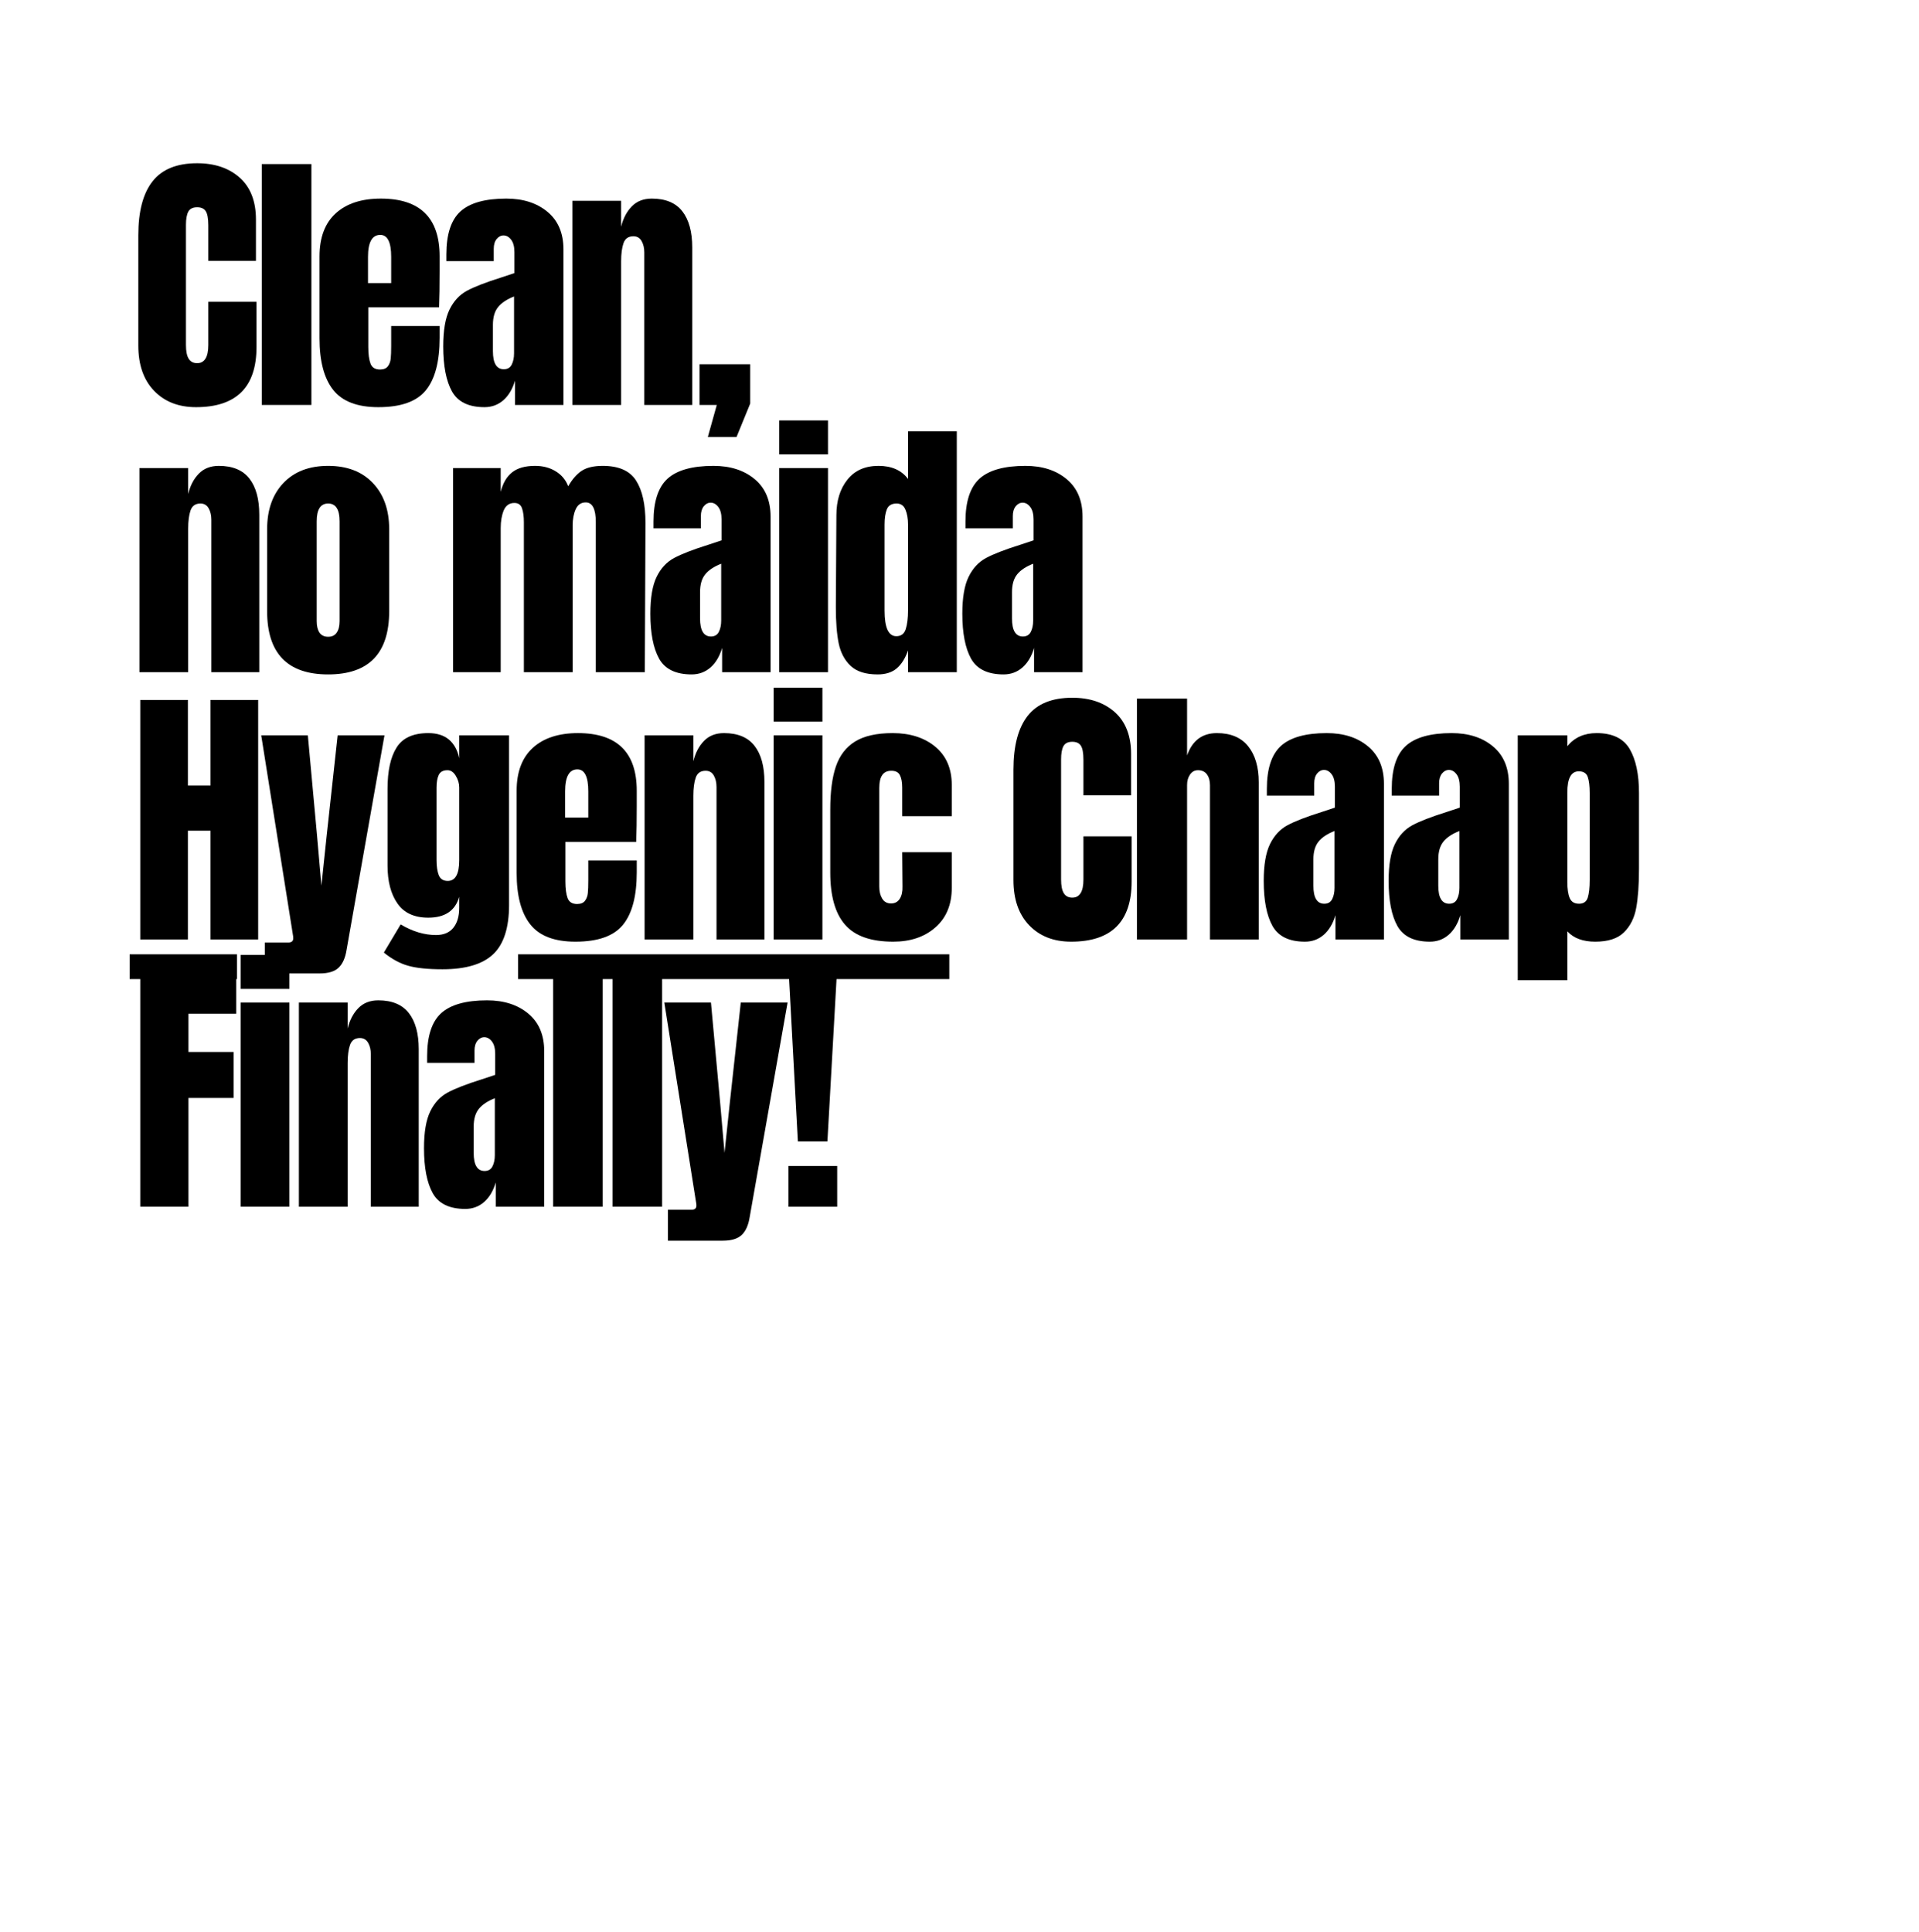
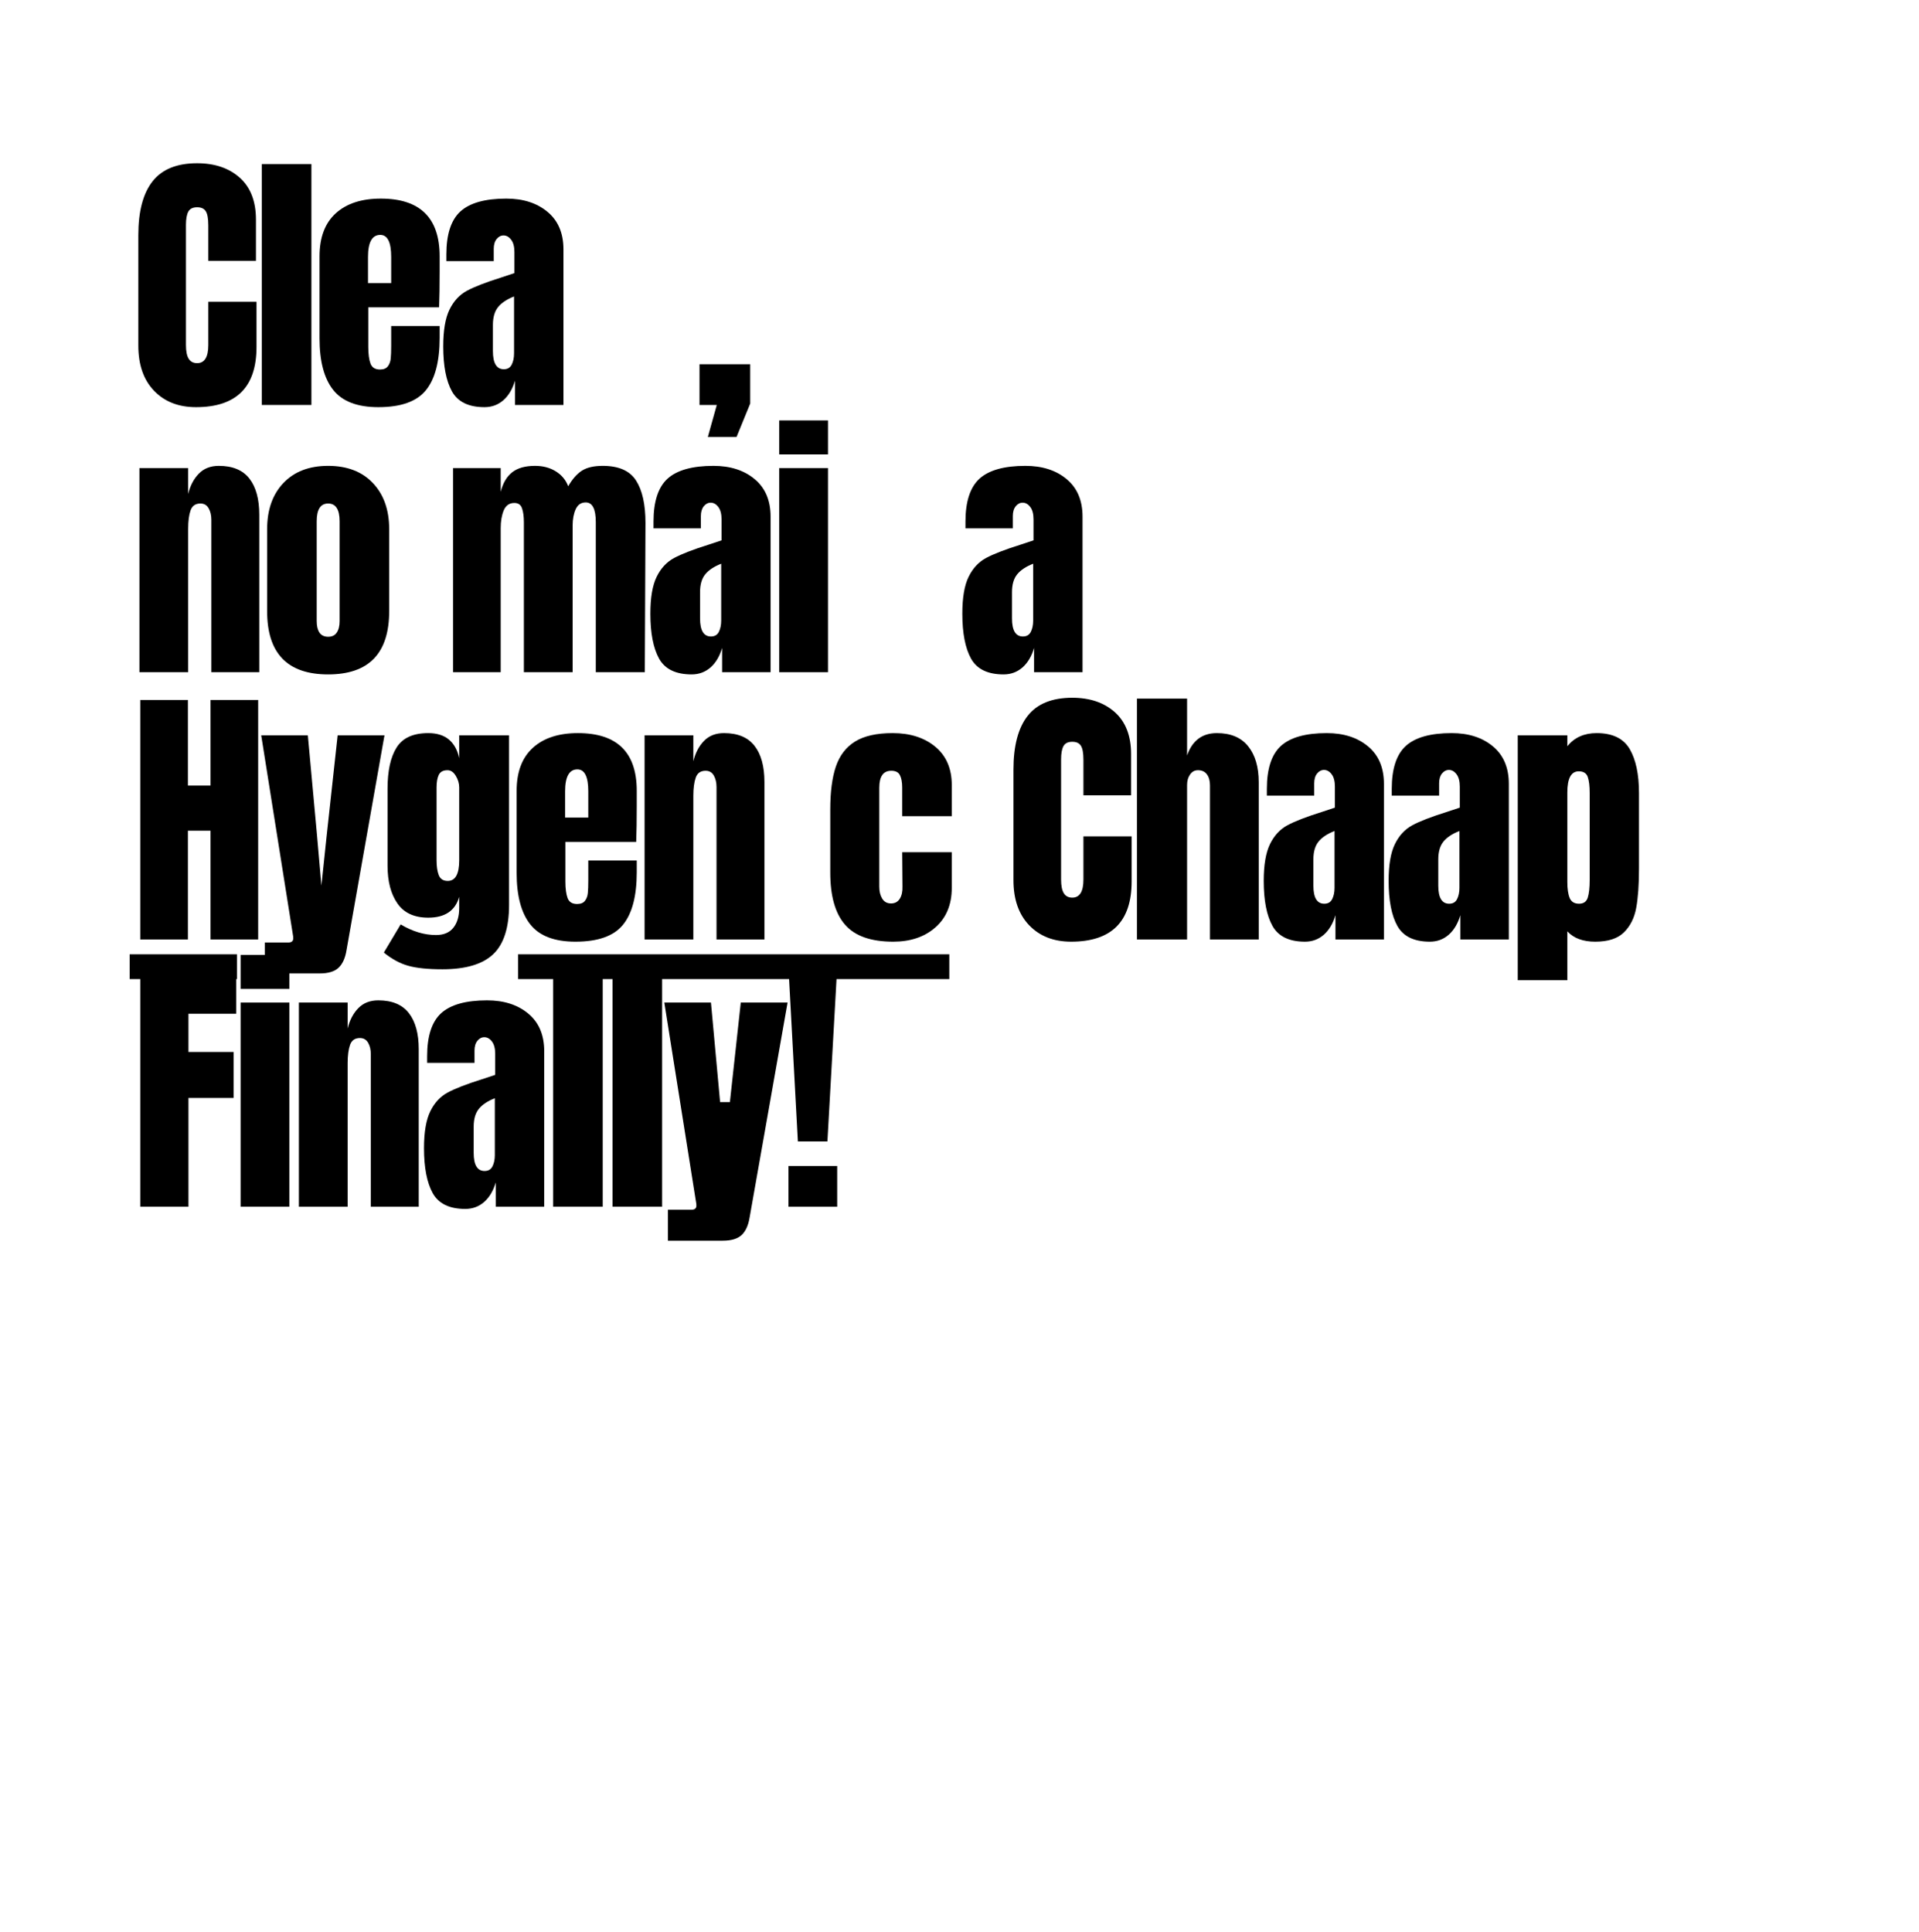
<svg xmlns="http://www.w3.org/2000/svg" version="1.0" preserveAspectRatio="xMidYMid meet" height="436" viewBox="0 0 324.75 327" zoomAndPan="magnify" width="433">
  <defs>
    <g />
    <clipPath id="e7eebeeeaf">
      <path clip-rule="nonzero" d="M 0.824 147 L 140 147 L 140 147.082 L 0.824 147.082 Z M 66.668 147.082 L 140 147.082 L 140 152 L 66.668 152 Z M 0.824 147.082 L 19.102 147.082 L 19.102 152 L 0.824 152 Z M 0.824 147.082" />
    </clipPath>
    <clipPath id="39596aea86">
-       <path clip-rule="nonzero" d="M 0.824 280 L 1 280 L 1 281 L 0.824 281 Z M 0.824 280" />
-     </clipPath>
+       </clipPath>
    <clipPath id="55389c0c05">
      <rect height="297" y="0" width="266" x="0" />
    </clipPath>
  </defs>
  <g transform="matrix(1, 0, 0, 1, 21, 14)">
    <g clip-path="url(#55389c0c05)">
      <g fill-opacity="1" fill="#000000">
        <g transform="translate(0.939, 54.532)">
          <g>
            <path d="M 11.234 0.375 C 8.273 0.375 5.906 -0.551 4.125 -2.406 C 2.352 -4.258 1.469 -6.805 1.469 -10.047 L 1.469 -28.734 C 1.469 -32.766 2.27 -35.801 3.875 -37.844 C 5.477 -39.883 7.992 -40.906 11.422 -40.906 C 14.41 -40.906 16.816 -40.086 18.641 -38.453 C 20.461 -36.816 21.375 -34.457 21.375 -31.375 L 21.375 -24.391 L 13.312 -24.391 L 13.312 -30.391 C 13.312 -31.555 13.164 -32.359 12.875 -32.797 C 12.594 -33.234 12.109 -33.453 11.422 -33.453 C 10.691 -33.453 10.191 -33.203 9.922 -32.703 C 9.66 -32.203 9.531 -31.461 9.531 -30.484 L 9.531 -10.141 C 9.531 -9.078 9.688 -8.301 10 -7.812 C 10.312 -7.32 10.785 -7.078 11.422 -7.078 C 12.68 -7.078 13.312 -8.098 13.312 -10.141 L 13.312 -17.453 L 21.469 -17.453 L 21.469 -9.812 C 21.469 -3.02 18.055 0.375 11.234 0.375 Z M 11.234 0.375" />
          </g>
        </g>
      </g>
      <g fill-opacity="1" fill="#000000">
        <g transform="translate(21.651, 54.532)">
          <g>
            <path d="M 1.656 0 L 1.656 -40.766 L 10.047 -40.766 L 10.047 0 Z M 1.656 0" />
          </g>
        </g>
      </g>
      <g fill-opacity="1" fill="#000000">
        <g transform="translate(31.699, 54.532)">
          <g>
            <path d="M 11.328 0.375 C 7.773 0.375 5.227 -0.598 3.688 -2.547 C 2.145 -4.492 1.375 -7.406 1.375 -11.281 L 1.375 -25.156 C 1.375 -28.332 2.285 -30.754 4.109 -32.422 C 5.93 -34.086 8.477 -34.922 11.75 -34.922 C 18.383 -34.922 21.703 -31.664 21.703 -25.156 L 21.703 -22.656 C 21.703 -20.133 21.672 -18.086 21.609 -16.516 L 9.625 -16.516 L 9.625 -9.812 C 9.625 -8.613 9.75 -7.676 10 -7 C 10.25 -6.332 10.785 -6 11.609 -6 C 12.234 -6 12.68 -6.188 12.953 -6.562 C 13.223 -6.938 13.379 -7.367 13.422 -7.859 C 13.473 -8.348 13.5 -9.062 13.5 -10 L 13.5 -13.359 L 21.703 -13.359 L 21.703 -11.375 C 21.703 -7.344 20.922 -4.375 19.359 -2.469 C 17.805 -0.57 15.129 0.375 11.328 0.375 Z M 13.5 -20.625 L 13.5 -25.062 C 13.5 -27.539 12.883 -28.781 11.656 -28.781 C 10.27 -28.781 9.578 -27.539 9.578 -25.062 L 9.578 -20.625 Z M 13.5 -20.625" />
          </g>
        </g>
      </g>
      <g fill-opacity="1" fill="#000000">
        <g transform="translate(53.071, 54.532)">
          <g>
            <path d="M 7.922 0.375 C 5.254 0.375 3.422 -0.508 2.422 -2.281 C 1.43 -4.062 0.938 -6.602 0.938 -9.906 C 0.938 -12.613 1.289 -14.691 2 -16.141 C 2.707 -17.586 3.691 -18.648 4.953 -19.328 C 6.211 -20.004 8.133 -20.75 10.719 -21.562 L 12.984 -22.312 L 12.984 -25.859 C 12.984 -26.773 12.801 -27.473 12.438 -27.953 C 12.07 -28.441 11.641 -28.688 11.141 -28.688 C 10.691 -28.688 10.301 -28.484 9.969 -28.078 C 9.645 -27.672 9.484 -27.117 9.484 -26.422 L 9.484 -24.344 L 1.469 -24.344 L 1.469 -25.484 C 1.469 -28.879 2.258 -31.301 3.844 -32.75 C 5.438 -34.195 8.023 -34.922 11.609 -34.922 C 14.473 -34.922 16.801 -34.172 18.594 -32.672 C 20.383 -31.18 21.281 -29.066 21.281 -26.328 L 21.281 0 L 13.078 0 L 13.078 -4.109 C 12.66 -2.691 12.004 -1.586 11.109 -0.797 C 10.211 -0.016 9.148 0.375 7.922 0.375 Z M 11.188 -6.047 C 11.812 -6.047 12.254 -6.301 12.516 -6.812 C 12.785 -7.332 12.922 -7.973 12.922 -8.734 L 12.922 -18.359 C 11.703 -17.879 10.801 -17.281 10.219 -16.562 C 9.633 -15.844 9.344 -14.836 9.344 -13.547 L 9.344 -9.109 C 9.344 -7.066 9.957 -6.047 11.188 -6.047 Z M 11.188 -6.047" />
          </g>
        </g>
      </g>
      <g fill-opacity="1" fill="#000000">
        <g transform="translate(74.207, 54.532)">
          <g>
+             </g>
+         </g>
+       </g>
+       <g fill-opacity="1" fill="#000000">
+         <g transform="translate(96.097, 54.532)">
+           <g>
+             <path d="M 2.688 5.422 L 4.203 0 L 1.281 0 L 1.281 -6.891 L 9.859 -6.891 L 9.859 -0.234 L 7.547 5.422 Z M 2.688 5.422" />
+           </g>
+         </g>
+       </g>
+       <g fill-opacity="1" fill="#000000">
+         <g transform="translate(105.582, 54.532)">
+           <g />
+         </g>
+       </g>
+       <g fill-opacity="1" fill="#000000">
+         <g transform="translate(0.939, 99.76)">
+           <g>
            <path d="M 1.656 -34.547 L 9.906 -34.547 L 9.906 -30.156 C 10.25 -31.57 10.848 -32.719 11.703 -33.594 C 12.555 -34.477 13.688 -34.922 15.094 -34.922 C 17.426 -34.922 19.148 -34.203 20.266 -32.766 C 21.379 -31.336 21.938 -29.301 21.938 -26.656 L 21.938 0 L 13.828 0 L 13.828 -25.812 C 13.828 -26.562 13.676 -27.203 13.375 -27.734 C 13.07 -28.273 12.609 -28.547 11.984 -28.547 C 11.141 -28.547 10.582 -28.16 10.312 -27.391 C 10.039 -26.617 9.906 -25.586 9.906 -24.297 L 9.906 0 L 1.656 0 Z M 1.656 -34.547" />
          </g>
        </g>
      </g>
      <g fill-opacity="1" fill="#000000">
-         <g transform="translate(96.097, 54.532)">
-           <g>
-             <path d="M 2.688 5.422 L 4.203 0 L 1.281 0 L 1.281 -6.891 L 9.859 -6.891 L 9.859 -0.234 L 7.547 5.422 Z M 2.688 5.422" />
-           </g>
-         </g>
-       </g>
-       <g fill-opacity="1" fill="#000000">
-         <g transform="translate(105.582, 54.532)">
-           <g />
-         </g>
-       </g>
-       <g fill-opacity="1" fill="#000000">
-         <g transform="translate(0.939, 99.76)">
-           <g>
-             <path d="M 1.656 -34.547 L 9.906 -34.547 L 9.906 -30.156 C 10.25 -31.57 10.848 -32.719 11.703 -33.594 C 12.555 -34.477 13.688 -34.922 15.094 -34.922 C 17.426 -34.922 19.148 -34.203 20.266 -32.766 C 21.379 -31.336 21.938 -29.301 21.938 -26.656 L 21.938 0 L 13.828 0 L 13.828 -25.812 C 13.828 -26.562 13.676 -27.203 13.375 -27.734 C 13.07 -28.273 12.609 -28.547 11.984 -28.547 C 11.141 -28.547 10.582 -28.16 10.312 -27.391 C 10.039 -26.617 9.906 -25.586 9.906 -24.297 L 9.906 0 L 1.656 0 Z M 1.656 -34.547" />
-           </g>
-         </g>
-       </g>
-       <g fill-opacity="1" fill="#000000">
        <g transform="translate(22.83, 99.76)">
          <g>
            <path d="M 11.703 0.375 C 4.816 0.375 1.375 -3.191 1.375 -10.328 L 1.375 -24.203 C 1.375 -27.473 2.289 -30.078 4.125 -32.016 C 5.969 -33.953 8.492 -34.922 11.703 -34.922 C 14.91 -34.922 17.43 -33.953 19.266 -32.016 C 21.109 -30.078 22.031 -27.473 22.031 -24.203 L 22.031 -10.328 C 22.031 -3.191 18.586 0.375 11.703 0.375 Z M 11.703 -6 C 12.359 -6 12.844 -6.234 13.156 -6.703 C 13.477 -7.172 13.641 -7.816 13.641 -8.641 L 13.641 -25.531 C 13.641 -27.539 12.992 -28.547 11.703 -28.547 C 10.41 -28.547 9.766 -27.539 9.766 -25.531 L 9.766 -8.641 C 9.766 -7.816 9.922 -7.172 10.234 -6.703 C 10.555 -6.234 11.047 -6 11.703 -6 Z M 11.703 -6" />
          </g>
        </g>
      </g>
      <g fill-opacity="1" fill="#000000">
        <g transform="translate(44.626, 99.76)">
          <g />
        </g>
      </g>
      <g fill-opacity="1" fill="#000000">
        <g transform="translate(54.014, 99.76)">
          <g>
            <path d="M 1.656 -34.547 L 9.719 -34.547 L 9.719 -30.531 C 10.094 -32.008 10.738 -33.109 11.656 -33.828 C 12.57 -34.555 13.863 -34.922 15.531 -34.922 C 16.875 -34.922 18.039 -34.613 19.031 -34 C 20.031 -33.383 20.734 -32.539 21.141 -31.469 C 21.828 -32.664 22.594 -33.539 23.438 -34.094 C 24.289 -34.645 25.473 -34.922 26.984 -34.922 C 29.691 -34.922 31.57 -34.094 32.625 -32.438 C 33.688 -30.789 34.219 -28.395 34.219 -25.25 L 34.109 0 L 25.812 0 L 25.812 -25.391 C 25.812 -27.617 25.242 -28.734 24.109 -28.734 C 23.328 -28.734 22.758 -28.348 22.406 -27.578 C 22.062 -26.805 21.891 -25.891 21.891 -24.828 L 21.891 0 L 13.641 0 L 13.641 -25.391 C 13.641 -26.359 13.535 -27.141 13.328 -27.734 C 13.129 -28.336 12.695 -28.641 12.031 -28.641 C 11.188 -28.641 10.586 -28.223 10.234 -27.391 C 9.891 -26.555 9.719 -25.555 9.719 -24.391 L 9.719 0 L 1.656 0 Z M 1.656 -34.547" />
          </g>
        </g>
      </g>
      <g fill-opacity="1" fill="#000000">
        <g transform="translate(88.124, 99.76)">
          <g>
            <path d="M 7.922 0.375 C 5.254 0.375 3.422 -0.508 2.422 -2.281 C 1.43 -4.062 0.938 -6.602 0.938 -9.906 C 0.938 -12.613 1.289 -14.691 2 -16.141 C 2.707 -17.586 3.691 -18.648 4.953 -19.328 C 6.211 -20.004 8.133 -20.75 10.719 -21.562 L 12.984 -22.312 L 12.984 -25.859 C 12.984 -26.773 12.801 -27.473 12.438 -27.953 C 12.07 -28.441 11.641 -28.688 11.141 -28.688 C 10.691 -28.688 10.301 -28.484 9.969 -28.078 C 9.645 -27.672 9.484 -27.117 9.484 -26.422 L 9.484 -24.344 L 1.469 -24.344 L 1.469 -25.484 C 1.469 -28.879 2.258 -31.301 3.844 -32.75 C 5.438 -34.195 8.023 -34.922 11.609 -34.922 C 14.473 -34.922 16.801 -34.172 18.594 -32.672 C 20.383 -31.18 21.281 -29.066 21.281 -26.328 L 21.281 0 L 13.078 0 L 13.078 -4.109 C 12.66 -2.691 12.004 -1.586 11.109 -0.797 C 10.211 -0.016 9.148 0.375 7.922 0.375 Z M 11.188 -6.047 C 11.812 -6.047 12.254 -6.301 12.516 -6.812 C 12.785 -7.332 12.922 -7.973 12.922 -8.734 L 12.922 -18.359 C 11.703 -17.879 10.801 -17.281 10.219 -16.562 C 9.633 -15.844 9.344 -14.836 9.344 -13.547 L 9.344 -9.109 C 9.344 -7.066 9.957 -6.047 11.188 -6.047 Z M 11.188 -6.047" />
          </g>
        </g>
      </g>
      <g fill-opacity="1" fill="#000000">
        <g transform="translate(109.26, 99.76)">
          <g>
            <path d="M 1.609 -36.859 L 1.609 -42.609 L 9.859 -42.609 L 9.859 -36.859 Z M 1.609 0 L 1.609 -34.547 L 9.859 -34.547 L 9.859 0 Z M 1.609 0" />
          </g>
        </g>
      </g>
      <g fill-opacity="1" fill="#000000">
        <g transform="translate(119.073, 99.76)">
          <g>
-             <path d="M 8.453 0.375 C 6.43 0.375 4.91 -0.102 3.891 -1.062 C 2.867 -2.02 2.191 -3.289 1.859 -4.875 C 1.535 -6.469 1.375 -8.508 1.375 -11 L 1.469 -26.562 C 1.469 -29.02 2.086 -31.023 3.328 -32.578 C 4.566 -34.141 6.32 -34.922 8.594 -34.922 C 10.82 -34.922 12.488 -34.18 13.594 -32.703 L 13.594 -40.766 L 21.844 -40.766 L 21.844 0 L 13.594 0 L 13.594 -3.688 C 13.113 -2.332 12.473 -1.316 11.672 -0.641 C 10.867 0.035 9.797 0.375 8.453 0.375 Z M 11.609 -6.094 C 12.422 -6.094 12.953 -6.492 13.203 -7.297 C 13.461 -8.098 13.594 -9.172 13.594 -10.516 L 13.594 -24.969 C 13.594 -25.969 13.445 -26.812 13.156 -27.5 C 12.875 -28.195 12.375 -28.547 11.656 -28.547 C 10.832 -28.547 10.285 -28.223 10.016 -27.578 C 9.754 -26.93 9.625 -26.062 9.625 -24.969 L 9.625 -10.422 C 9.625 -7.535 10.285 -6.094 11.609 -6.094 Z M 11.609 -6.094" />
-           </g>
+             </g>
        </g>
      </g>
      <g fill-opacity="1" fill="#000000">
        <g transform="translate(140.916, 99.76)">
          <g>
            <path d="M 7.922 0.375 C 5.254 0.375 3.422 -0.508 2.422 -2.281 C 1.43 -4.062 0.938 -6.602 0.938 -9.906 C 0.938 -12.613 1.289 -14.691 2 -16.141 C 2.707 -17.586 3.691 -18.648 4.953 -19.328 C 6.211 -20.004 8.133 -20.75 10.719 -21.562 L 12.984 -22.312 L 12.984 -25.859 C 12.984 -26.773 12.801 -27.473 12.438 -27.953 C 12.07 -28.441 11.641 -28.688 11.141 -28.688 C 10.691 -28.688 10.301 -28.484 9.969 -28.078 C 9.645 -27.672 9.484 -27.117 9.484 -26.422 L 9.484 -24.344 L 1.469 -24.344 L 1.469 -25.484 C 1.469 -28.879 2.258 -31.301 3.844 -32.75 C 5.438 -34.195 8.023 -34.922 11.609 -34.922 C 14.473 -34.922 16.801 -34.172 18.594 -32.672 C 20.383 -31.18 21.281 -29.066 21.281 -26.328 L 21.281 0 L 13.078 0 L 13.078 -4.109 C 12.66 -2.691 12.004 -1.586 11.109 -0.797 C 10.211 -0.016 9.148 0.375 7.922 0.375 Z M 11.188 -6.047 C 11.812 -6.047 12.254 -6.301 12.516 -6.812 C 12.785 -7.332 12.922 -7.973 12.922 -8.734 L 12.922 -18.359 C 11.703 -17.879 10.801 -17.281 10.219 -16.562 C 9.633 -15.844 9.344 -14.836 9.344 -13.547 L 9.344 -9.109 C 9.344 -7.066 9.957 -6.047 11.188 -6.047 Z M 11.188 -6.047" />
          </g>
        </g>
      </g>
      <g clip-path="url(#e7eebeeeaf)">
        <path fill-rule="nonzero" fill-opacity="1" d="M 0.941 147.5 L 139.648 147.5 L 139.648 151.688 L 0.941 151.688 Z M 0.941 147.5" fill="#000000" />
      </g>
      <g fill-opacity="1" fill="#000000">
        <g transform="translate(0.939, 144.988)">
          <g>
            <path d="M 1.797 0 L 1.797 -40.531 L 9.859 -40.531 L 9.859 -26.047 L 13.688 -26.047 L 13.688 -40.531 L 21.75 -40.531 L 21.75 0 L 13.688 0 L 13.688 -18.406 L 9.859 -18.406 L 9.859 0 Z M 1.797 0" />
          </g>
        </g>
      </g>
      <g fill-opacity="1" fill="#000000">
        <g transform="translate(22.83, 144.988)">
          <g>
            <path d="M 0.984 0.516 L 4.953 0.516 C 5.516 0.516 5.797 0.281 5.797 -0.188 C 5.797 -0.406 5.781 -0.578 5.75 -0.703 L 0.375 -34.547 L 8.266 -34.547 L 9.812 -17.703 L 10.562 -9.109 L 11.469 -17.703 L 13.312 -34.547 L 21.234 -34.547 L 14.812 1.797 C 14.594 3.148 14.145 4.145 13.469 4.781 C 12.789 5.426 11.727 5.75 10.281 5.75 L 0.984 5.75 Z M 0.984 0.516" />
          </g>
        </g>
      </g>
      <g fill-opacity="1" fill="#000000">
        <g transform="translate(42.928, 144.988)">
          <g>
            <path d="M 10.953 5.047 C 8.492 5.047 6.562 4.848 5.156 4.453 C 3.758 4.066 2.383 3.32 1.031 2.219 L 3.875 -2.547 C 5.883 -1.348 7.879 -0.75 9.859 -0.75 C 11.148 -0.75 12.125 -1.156 12.781 -1.969 C 13.445 -2.789 13.781 -3.91 13.781 -5.328 L 13.781 -7.219 C 13.113 -4.863 11.367 -3.688 8.547 -3.688 C 6.18 -3.688 4.441 -4.488 3.328 -6.094 C 2.211 -7.695 1.656 -9.832 1.656 -12.5 L 1.656 -25.484 C 1.656 -28.535 2.164 -30.867 3.188 -32.484 C 4.207 -34.109 5.992 -34.922 8.547 -34.922 C 10.023 -34.922 11.195 -34.551 12.062 -33.812 C 12.926 -33.07 13.5 -32.023 13.781 -30.672 L 13.781 -34.547 L 22.219 -34.547 L 22.219 -5.844 C 22.219 -1.977 21.32 0.801 19.531 2.5 C 17.738 4.195 14.879 5.047 10.953 5.047 Z M 11.844 -9.906 C 13.133 -9.906 13.781 -11.07 13.781 -13.406 L 13.781 -25.719 C 13.781 -26.406 13.586 -27.062 13.203 -27.688 C 12.828 -28.32 12.359 -28.641 11.797 -28.641 C 11.078 -28.641 10.586 -28.379 10.328 -27.859 C 10.078 -27.336 9.953 -26.625 9.953 -25.719 L 9.953 -13.406 C 9.953 -12.363 10.078 -11.52 10.328 -10.875 C 10.586 -10.227 11.094 -9.906 11.844 -9.906 Z M 11.844 -9.906" />
          </g>
        </g>
      </g>
      <g fill-opacity="1" fill="#000000">
        <g transform="translate(65.054, 144.988)">
          <g>
            <path d="M 11.328 0.375 C 7.773 0.375 5.227 -0.598 3.688 -2.547 C 2.145 -4.492 1.375 -7.406 1.375 -11.281 L 1.375 -25.156 C 1.375 -28.332 2.285 -30.754 4.109 -32.422 C 5.93 -34.086 8.477 -34.922 11.75 -34.922 C 18.383 -34.922 21.703 -31.664 21.703 -25.156 L 21.703 -22.656 C 21.703 -20.133 21.672 -18.086 21.609 -16.516 L 9.625 -16.516 L 9.625 -9.812 C 9.625 -8.613 9.75 -7.676 10 -7 C 10.25 -6.332 10.785 -6 11.609 -6 C 12.234 -6 12.68 -6.188 12.953 -6.562 C 13.223 -6.938 13.379 -7.367 13.422 -7.859 C 13.473 -8.348 13.5 -9.062 13.5 -10 L 13.5 -13.359 L 21.703 -13.359 L 21.703 -11.375 C 21.703 -7.344 20.922 -4.375 19.359 -2.469 C 17.805 -0.57 15.129 0.375 11.328 0.375 Z M 13.5 -20.625 L 13.5 -25.062 C 13.5 -27.539 12.883 -28.781 11.656 -28.781 C 10.27 -28.781 9.578 -27.539 9.578 -25.062 L 9.578 -20.625 Z M 13.5 -20.625" />
          </g>
        </g>
      </g>
      <g fill-opacity="1" fill="#000000">
        <g transform="translate(86.426, 144.988)">
          <g>
            <path d="M 1.656 -34.547 L 9.906 -34.547 L 9.906 -30.156 C 10.25 -31.57 10.848 -32.719 11.703 -33.594 C 12.555 -34.477 13.688 -34.922 15.094 -34.922 C 17.426 -34.922 19.148 -34.203 20.266 -32.766 C 21.379 -31.336 21.938 -29.301 21.938 -26.656 L 21.938 0 L 13.828 0 L 13.828 -25.812 C 13.828 -26.562 13.676 -27.203 13.375 -27.734 C 13.07 -28.273 12.609 -28.547 11.984 -28.547 C 11.141 -28.547 10.582 -28.16 10.312 -27.391 C 10.039 -26.617 9.906 -25.586 9.906 -24.297 L 9.906 0 L 1.656 0 Z M 1.656 -34.547" />
          </g>
        </g>
      </g>
      <g fill-opacity="1" fill="#000000">
        <g transform="translate(108.316, 144.988)">
          <g>
+             </g>
+         </g>
+       </g>
+       <g fill-opacity="1" fill="#000000">
+         <g transform="translate(118.129, 144.988)">
+           <g>
+             <path d="M 12.031 0.375 C 8.258 0.375 5.539 -0.582 3.875 -2.5 C 2.207 -4.414 1.375 -7.359 1.375 -11.328 L 1.375 -21.984 C 1.375 -24.973 1.691 -27.406 2.328 -29.281 C 2.973 -31.156 4.055 -32.562 5.578 -33.5 C 7.109 -34.445 9.227 -34.922 11.938 -34.922 C 14.895 -34.922 17.301 -34.148 19.156 -32.609 C 21.008 -31.066 21.938 -28.91 21.938 -26.141 L 21.938 -20.859 L 13.547 -20.859 L 13.547 -25.719 C 13.547 -26.625 13.414 -27.32 13.156 -27.812 C 12.906 -28.301 12.422 -28.547 11.703 -28.547 C 10.348 -28.547 9.672 -27.586 9.672 -25.672 L 9.672 -8.922 C 9.672 -8.129 9.836 -7.457 10.172 -6.906 C 10.504 -6.363 11 -6.094 11.656 -6.094 C 12.312 -6.094 12.805 -6.359 13.141 -6.891 C 13.473 -7.422 13.625 -8.113 13.594 -8.969 L 13.547 -14.766 L 21.938 -14.766 L 21.938 -8.734 C 21.938 -5.898 21.016 -3.672 19.172 -2.047 C 17.336 -0.43 14.957 0.375 12.031 0.375 Z M 12.031 0.375" />
+           </g>
+         </g>
+       </g>
+       <g fill-opacity="1" fill="#000000">
+         <g transform="translate(139.647, 144.988)">
+           <g />
+         </g>
+       </g>
+       <g fill-opacity="1" fill="#000000">
+         <g transform="translate(149.036, 144.988)">
+           <g>
+             <path d="M 11.234 0.375 C 8.273 0.375 5.906 -0.551 4.125 -2.406 C 2.352 -4.258 1.469 -6.805 1.469 -10.047 L 1.469 -28.734 C 1.469 -32.766 2.27 -35.801 3.875 -37.844 C 5.477 -39.883 7.992 -40.906 11.422 -40.906 C 14.41 -40.906 16.816 -40.086 18.641 -38.453 C 20.461 -36.816 21.375 -34.457 21.375 -31.375 L 21.375 -24.391 L 13.312 -24.391 L 13.312 -30.391 C 13.312 -31.555 13.164 -32.359 12.875 -32.797 C 12.594 -33.234 12.109 -33.453 11.422 -33.453 C 10.691 -33.453 10.191 -33.203 9.922 -32.703 C 9.66 -32.203 9.531 -31.461 9.531 -30.484 L 9.531 -10.141 C 9.531 -9.078 9.688 -8.301 10 -7.812 C 10.312 -7.32 10.785 -7.078 11.422 -7.078 C 12.68 -7.078 13.312 -8.098 13.312 -10.141 L 13.312 -17.453 L 21.469 -17.453 L 21.469 -9.812 C 21.469 -3.02 18.055 0.375 11.234 0.375 Z M 11.234 0.375" />
+           </g>
+         </g>
+       </g>
+       <g fill-opacity="1" fill="#000000">
+         <g transform="translate(169.747, 144.988)">
+           <g>
+             <path d="M 1.656 -40.766 L 10.141 -40.766 L 10.141 -31.141 C 11.023 -33.66 12.707 -34.922 15.188 -34.922 C 17.52 -34.922 19.281 -34.18 20.469 -32.703 C 21.664 -31.223 22.266 -29.191 22.266 -26.609 L 22.266 0 L 14.016 0 L 14.016 -26.094 C 14.016 -26.852 13.844 -27.469 13.5 -27.938 C 13.156 -28.406 12.648 -28.641 11.984 -28.641 C 11.422 -28.641 10.973 -28.395 10.641 -27.906 C 10.305 -27.426 10.141 -26.836 10.141 -26.141 L 10.141 0 L 1.656 0 Z M 1.656 -40.766" />
+           </g>
+         </g>
+       </g>
+       <g fill-opacity="1" fill="#000000">
+         <g transform="translate(191.92, 144.988)">
+           <g>
+             <path d="M 7.922 0.375 C 5.254 0.375 3.422 -0.508 2.422 -2.281 C 1.43 -4.062 0.938 -6.602 0.938 -9.906 C 0.938 -12.613 1.289 -14.691 2 -16.141 C 2.707 -17.586 3.691 -18.648 4.953 -19.328 C 6.211 -20.004 8.133 -20.75 10.719 -21.562 L 12.984 -22.312 L 12.984 -25.859 C 12.984 -26.773 12.801 -27.473 12.438 -27.953 C 12.07 -28.441 11.641 -28.688 11.141 -28.688 C 10.691 -28.688 10.301 -28.484 9.969 -28.078 C 9.645 -27.672 9.484 -27.117 9.484 -26.422 L 9.484 -24.344 L 1.469 -24.344 L 1.469 -25.484 C 1.469 -28.879 2.258 -31.301 3.844 -32.75 C 5.438 -34.195 8.023 -34.922 11.609 -34.922 C 14.473 -34.922 16.801 -34.172 18.594 -32.672 C 20.383 -31.18 21.281 -29.066 21.281 -26.328 L 21.281 0 L 13.078 0 L 13.078 -4.109 C 12.66 -2.691 12.004 -1.586 11.109 -0.797 C 10.211 -0.016 9.148 0.375 7.922 0.375 Z M 11.188 -6.047 C 11.812 -6.047 12.254 -6.301 12.516 -6.812 C 12.785 -7.332 12.922 -7.973 12.922 -8.734 L 12.922 -18.359 C 11.703 -17.879 10.801 -17.281 10.219 -16.562 C 9.633 -15.844 9.344 -14.836 9.344 -13.547 L 9.344 -9.109 C 9.344 -7.066 9.957 -6.047 11.188 -6.047 Z M 11.188 -6.047" />
+           </g>
+         </g>
+       </g>
+       <g fill-opacity="1" fill="#000000">
+         <g transform="translate(213.056, 144.988)">
+           <g>
+             <path d="M 7.922 0.375 C 5.254 0.375 3.422 -0.508 2.422 -2.281 C 1.43 -4.062 0.938 -6.602 0.938 -9.906 C 0.938 -12.613 1.289 -14.691 2 -16.141 C 2.707 -17.586 3.691 -18.648 4.953 -19.328 C 6.211 -20.004 8.133 -20.75 10.719 -21.562 L 12.984 -22.312 L 12.984 -25.859 C 12.984 -26.773 12.801 -27.473 12.438 -27.953 C 12.07 -28.441 11.641 -28.688 11.141 -28.688 C 10.691 -28.688 10.301 -28.484 9.969 -28.078 C 9.645 -27.672 9.484 -27.117 9.484 -26.422 L 9.484 -24.344 L 1.469 -24.344 L 1.469 -25.484 C 1.469 -28.879 2.258 -31.301 3.844 -32.75 C 5.438 -34.195 8.023 -34.922 11.609 -34.922 C 14.473 -34.922 16.801 -34.172 18.594 -32.672 C 20.383 -31.18 21.281 -29.066 21.281 -26.328 L 21.281 0 L 13.078 0 L 13.078 -4.109 C 12.66 -2.691 12.004 -1.586 11.109 -0.797 C 10.211 -0.016 9.148 0.375 7.922 0.375 Z M 11.188 -6.047 C 11.812 -6.047 12.254 -6.301 12.516 -6.812 C 12.785 -7.332 12.922 -7.973 12.922 -8.734 L 12.922 -18.359 C 11.703 -17.879 10.801 -17.281 10.219 -16.562 C 9.633 -15.844 9.344 -14.836 9.344 -13.547 L 9.344 -9.109 C 9.344 -7.066 9.957 -6.047 11.188 -6.047 Z M 11.188 -6.047" />
+           </g>
+         </g>
+       </g>
+       <g fill-opacity="1" fill="#000000">
+         <g transform="translate(234.192, 144.988)">
+           <g>
+             <path d="M 1.656 -34.547 L 10.047 -34.547 L 10.047 -32.703 C 11.242 -34.18 12.895 -34.922 15 -34.922 C 17.676 -34.922 19.539 -34.023 20.594 -32.234 C 21.645 -30.441 22.172 -27.957 22.172 -24.781 L 22.172 -11.984 C 22.172 -9.273 22.016 -7.062 21.703 -5.344 C 21.391 -3.633 20.695 -2.254 19.625 -1.203 C 18.562 -0.148 16.941 0.375 14.766 0.375 C 12.691 0.375 11.117 -0.207 10.047 -1.375 L 10.047 6.891 L 1.656 6.891 Z M 12.031 -6.047 C 12.789 -6.047 13.281 -6.391 13.5 -7.078 C 13.719 -7.766 13.828 -8.77 13.828 -10.094 L 13.828 -24.781 C 13.828 -25.969 13.719 -26.875 13.5 -27.5 C 13.281 -28.133 12.773 -28.453 11.984 -28.453 C 10.691 -28.453 10.047 -27.258 10.047 -24.875 L 10.047 -9.719 C 10.047 -8.551 10.18 -7.645 10.453 -7 C 10.723 -6.363 11.25 -6.047 12.031 -6.047 Z M 12.031 -6.047" />
+           </g>
+         </g>
+       </g>
+       <g fill-opacity="1" fill="#000000">
+         <g transform="translate(256.133, 144.988)">
+           <g />
+         </g>
+       </g>
+       <g fill-opacity="1" fill="#000000">
+         <g transform="translate(0.939, 190.216)">
+           <g>
+             <path d="M 1.797 0 L 1.797 -40.531 L 18.031 -40.531 L 18.031 -32.656 L 9.953 -32.656 L 9.953 -26.188 L 17.594 -26.188 L 17.594 -18.406 L 9.953 -18.406 L 9.953 0 Z M 1.797 0" />
+           </g>
+         </g>
+       </g>
+       <g fill-opacity="1" fill="#000000">
+         <g transform="translate(18.112, 190.216)">
+           <g>
            <path d="M 1.609 -36.859 L 1.609 -42.609 L 9.859 -42.609 L 9.859 -36.859 Z M 1.609 0 L 1.609 -34.547 L 9.859 -34.547 L 9.859 0 Z M 1.609 0" />
          </g>
        </g>
      </g>
      <g fill-opacity="1" fill="#000000">
-         <g transform="translate(118.129, 144.988)">
-           <g>
-             <path d="M 12.031 0.375 C 8.258 0.375 5.539 -0.582 3.875 -2.5 C 2.207 -4.414 1.375 -7.359 1.375 -11.328 L 1.375 -21.984 C 1.375 -24.973 1.691 -27.406 2.328 -29.281 C 2.973 -31.156 4.055 -32.562 5.578 -33.5 C 7.109 -34.445 9.227 -34.922 11.938 -34.922 C 14.895 -34.922 17.301 -34.148 19.156 -32.609 C 21.008 -31.066 21.938 -28.91 21.938 -26.141 L 21.938 -20.859 L 13.547 -20.859 L 13.547 -25.719 C 13.547 -26.625 13.414 -27.32 13.156 -27.812 C 12.906 -28.301 12.422 -28.547 11.703 -28.547 C 10.348 -28.547 9.672 -27.586 9.672 -25.672 L 9.672 -8.922 C 9.672 -8.129 9.836 -7.457 10.172 -6.906 C 10.504 -6.363 11 -6.094 11.656 -6.094 C 12.312 -6.094 12.805 -6.359 13.141 -6.891 C 13.473 -7.422 13.625 -8.113 13.594 -8.969 L 13.547 -14.766 L 21.938 -14.766 L 21.938 -8.734 C 21.938 -5.898 21.016 -3.672 19.172 -2.047 C 17.336 -0.43 14.957 0.375 12.031 0.375 Z M 12.031 0.375" />
-           </g>
-         </g>
-       </g>
-       <g fill-opacity="1" fill="#000000">
-         <g transform="translate(139.647, 144.988)">
-           <g />
-         </g>
-       </g>
-       <g fill-opacity="1" fill="#000000">
-         <g transform="translate(149.036, 144.988)">
-           <g>
-             <path d="M 11.234 0.375 C 8.273 0.375 5.906 -0.551 4.125 -2.406 C 2.352 -4.258 1.469 -6.805 1.469 -10.047 L 1.469 -28.734 C 1.469 -32.766 2.27 -35.801 3.875 -37.844 C 5.477 -39.883 7.992 -40.906 11.422 -40.906 C 14.41 -40.906 16.816 -40.086 18.641 -38.453 C 20.461 -36.816 21.375 -34.457 21.375 -31.375 L 21.375 -24.391 L 13.312 -24.391 L 13.312 -30.391 C 13.312 -31.555 13.164 -32.359 12.875 -32.797 C 12.594 -33.234 12.109 -33.453 11.422 -33.453 C 10.691 -33.453 10.191 -33.203 9.922 -32.703 C 9.66 -32.203 9.531 -31.461 9.531 -30.484 L 9.531 -10.141 C 9.531 -9.078 9.688 -8.301 10 -7.812 C 10.312 -7.32 10.785 -7.078 11.422 -7.078 C 12.68 -7.078 13.312 -8.098 13.312 -10.141 L 13.312 -17.453 L 21.469 -17.453 L 21.469 -9.812 C 21.469 -3.02 18.055 0.375 11.234 0.375 Z M 11.234 0.375" />
-           </g>
-         </g>
-       </g>
-       <g fill-opacity="1" fill="#000000">
-         <g transform="translate(169.747, 144.988)">
-           <g>
-             <path d="M 1.656 -40.766 L 10.141 -40.766 L 10.141 -31.141 C 11.023 -33.66 12.707 -34.922 15.188 -34.922 C 17.52 -34.922 19.281 -34.18 20.469 -32.703 C 21.664 -31.223 22.266 -29.191 22.266 -26.609 L 22.266 0 L 14.016 0 L 14.016 -26.094 C 14.016 -26.852 13.844 -27.469 13.5 -27.938 C 13.156 -28.406 12.648 -28.641 11.984 -28.641 C 11.422 -28.641 10.973 -28.395 10.641 -27.906 C 10.305 -27.426 10.141 -26.836 10.141 -26.141 L 10.141 0 L 1.656 0 Z M 1.656 -40.766" />
-           </g>
-         </g>
-       </g>
-       <g fill-opacity="1" fill="#000000">
-         <g transform="translate(191.92, 144.988)">
-           <g>
-             <path d="M 7.922 0.375 C 5.254 0.375 3.422 -0.508 2.422 -2.281 C 1.43 -4.062 0.938 -6.602 0.938 -9.906 C 0.938 -12.613 1.289 -14.691 2 -16.141 C 2.707 -17.586 3.691 -18.648 4.953 -19.328 C 6.211 -20.004 8.133 -20.75 10.719 -21.562 L 12.984 -22.312 L 12.984 -25.859 C 12.984 -26.773 12.801 -27.473 12.438 -27.953 C 12.07 -28.441 11.641 -28.688 11.141 -28.688 C 10.691 -28.688 10.301 -28.484 9.969 -28.078 C 9.645 -27.672 9.484 -27.117 9.484 -26.422 L 9.484 -24.344 L 1.469 -24.344 L 1.469 -25.484 C 1.469 -28.879 2.258 -31.301 3.844 -32.75 C 5.438 -34.195 8.023 -34.922 11.609 -34.922 C 14.473 -34.922 16.801 -34.172 18.594 -32.672 C 20.383 -31.18 21.281 -29.066 21.281 -26.328 L 21.281 0 L 13.078 0 L 13.078 -4.109 C 12.66 -2.691 12.004 -1.586 11.109 -0.797 C 10.211 -0.016 9.148 0.375 7.922 0.375 Z M 11.188 -6.047 C 11.812 -6.047 12.254 -6.301 12.516 -6.812 C 12.785 -7.332 12.922 -7.973 12.922 -8.734 L 12.922 -18.359 C 11.703 -17.879 10.801 -17.281 10.219 -16.562 C 9.633 -15.844 9.344 -14.836 9.344 -13.547 L 9.344 -9.109 C 9.344 -7.066 9.957 -6.047 11.188 -6.047 Z M 11.188 -6.047" />
-           </g>
-         </g>
-       </g>
-       <g fill-opacity="1" fill="#000000">
-         <g transform="translate(213.056, 144.988)">
-           <g>
-             <path d="M 7.922 0.375 C 5.254 0.375 3.422 -0.508 2.422 -2.281 C 1.43 -4.062 0.938 -6.602 0.938 -9.906 C 0.938 -12.613 1.289 -14.691 2 -16.141 C 2.707 -17.586 3.691 -18.648 4.953 -19.328 C 6.211 -20.004 8.133 -20.75 10.719 -21.562 L 12.984 -22.312 L 12.984 -25.859 C 12.984 -26.773 12.801 -27.473 12.438 -27.953 C 12.07 -28.441 11.641 -28.688 11.141 -28.688 C 10.691 -28.688 10.301 -28.484 9.969 -28.078 C 9.645 -27.672 9.484 -27.117 9.484 -26.422 L 9.484 -24.344 L 1.469 -24.344 L 1.469 -25.484 C 1.469 -28.879 2.258 -31.301 3.844 -32.75 C 5.438 -34.195 8.023 -34.922 11.609 -34.922 C 14.473 -34.922 16.801 -34.172 18.594 -32.672 C 20.383 -31.18 21.281 -29.066 21.281 -26.328 L 21.281 0 L 13.078 0 L 13.078 -4.109 C 12.66 -2.691 12.004 -1.586 11.109 -0.797 C 10.211 -0.016 9.148 0.375 7.922 0.375 Z M 11.188 -6.047 C 11.812 -6.047 12.254 -6.301 12.516 -6.812 C 12.785 -7.332 12.922 -7.973 12.922 -8.734 L 12.922 -18.359 C 11.703 -17.879 10.801 -17.281 10.219 -16.562 C 9.633 -15.844 9.344 -14.836 9.344 -13.547 L 9.344 -9.109 C 9.344 -7.066 9.957 -6.047 11.188 -6.047 Z M 11.188 -6.047" />
-           </g>
-         </g>
-       </g>
-       <g fill-opacity="1" fill="#000000">
-         <g transform="translate(234.192, 144.988)">
-           <g>
-             <path d="M 1.656 -34.547 L 10.047 -34.547 L 10.047 -32.703 C 11.242 -34.18 12.895 -34.922 15 -34.922 C 17.676 -34.922 19.539 -34.023 20.594 -32.234 C 21.645 -30.441 22.172 -27.957 22.172 -24.781 L 22.172 -11.984 C 22.172 -9.273 22.016 -7.062 21.703 -5.344 C 21.391 -3.633 20.695 -2.254 19.625 -1.203 C 18.562 -0.148 16.941 0.375 14.766 0.375 C 12.691 0.375 11.117 -0.207 10.047 -1.375 L 10.047 6.891 L 1.656 6.891 Z M 12.031 -6.047 C 12.789 -6.047 13.281 -6.391 13.5 -7.078 C 13.719 -7.766 13.828 -8.77 13.828 -10.094 L 13.828 -24.781 C 13.828 -25.969 13.719 -26.875 13.5 -27.5 C 13.281 -28.133 12.773 -28.453 11.984 -28.453 C 10.691 -28.453 10.047 -27.258 10.047 -24.875 L 10.047 -9.719 C 10.047 -8.551 10.18 -7.645 10.453 -7 C 10.723 -6.363 11.25 -6.047 12.031 -6.047 Z M 12.031 -6.047" />
-           </g>
-         </g>
-       </g>
-       <g fill-opacity="1" fill="#000000">
-         <g transform="translate(256.133, 144.988)">
-           <g />
-         </g>
-       </g>
-       <g fill-opacity="1" fill="#000000">
-         <g transform="translate(0.939, 190.216)">
-           <g>
-             <path d="M 1.797 0 L 1.797 -40.531 L 18.031 -40.531 L 18.031 -32.656 L 9.953 -32.656 L 9.953 -26.188 L 17.594 -26.188 L 17.594 -18.406 L 9.953 -18.406 L 9.953 0 Z M 1.797 0" />
-           </g>
-         </g>
-       </g>
-       <g fill-opacity="1" fill="#000000">
-         <g transform="translate(18.112, 190.216)">
-           <g>
-             <path d="M 1.609 -36.859 L 1.609 -42.609 L 9.859 -42.609 L 9.859 -36.859 Z M 1.609 0 L 1.609 -34.547 L 9.859 -34.547 L 9.859 0 Z M 1.609 0" />
-           </g>
-         </g>
-       </g>
-       <g fill-opacity="1" fill="#000000">
        <g transform="translate(27.925, 190.216)">
          <g>
            <path d="M 1.656 -34.547 L 9.906 -34.547 L 9.906 -30.156 C 10.25 -31.57 10.848 -32.719 11.703 -33.594 C 12.555 -34.477 13.688 -34.922 15.094 -34.922 C 17.426 -34.922 19.148 -34.203 20.266 -32.766 C 21.379 -31.336 21.938 -29.301 21.938 -26.656 L 21.938 0 L 13.828 0 L 13.828 -25.812 C 13.828 -26.562 13.676 -27.203 13.375 -27.734 C 13.07 -28.273 12.609 -28.547 11.984 -28.547 C 11.141 -28.547 10.582 -28.16 10.312 -27.391 C 10.039 -26.617 9.906 -25.586 9.906 -24.297 L 9.906 0 L 1.656 0 Z M 1.656 -34.547" />
          </g>
        </g>
      </g>
      <g fill-opacity="1" fill="#000000">
        <g transform="translate(49.816, 190.216)">
          <g>
            <path d="M 7.922 0.375 C 5.254 0.375 3.422 -0.508 2.422 -2.281 C 1.43 -4.062 0.938 -6.602 0.938 -9.906 C 0.938 -12.613 1.289 -14.691 2 -16.141 C 2.707 -17.586 3.691 -18.648 4.953 -19.328 C 6.211 -20.004 8.133 -20.75 10.719 -21.562 L 12.984 -22.312 L 12.984 -25.859 C 12.984 -26.773 12.801 -27.473 12.438 -27.953 C 12.07 -28.441 11.641 -28.688 11.141 -28.688 C 10.691 -28.688 10.301 -28.484 9.969 -28.078 C 9.645 -27.672 9.484 -27.117 9.484 -26.422 L 9.484 -24.344 L 1.469 -24.344 L 1.469 -25.484 C 1.469 -28.879 2.258 -31.301 3.844 -32.75 C 5.438 -34.195 8.023 -34.922 11.609 -34.922 C 14.473 -34.922 16.801 -34.172 18.594 -32.672 C 20.383 -31.18 21.281 -29.066 21.281 -26.328 L 21.281 0 L 13.078 0 L 13.078 -4.109 C 12.66 -2.691 12.004 -1.586 11.109 -0.797 C 10.211 -0.016 9.148 0.375 7.922 0.375 Z M 11.188 -6.047 C 11.812 -6.047 12.254 -6.301 12.516 -6.812 C 12.785 -7.332 12.922 -7.973 12.922 -8.734 L 12.922 -18.359 C 11.703 -17.879 10.801 -17.281 10.219 -16.562 C 9.633 -15.844 9.344 -14.836 9.344 -13.547 L 9.344 -9.109 C 9.344 -7.066 9.957 -6.047 11.188 -6.047 Z M 11.188 -6.047" />
          </g>
        </g>
      </g>
      <g fill-opacity="1" fill="#000000">
        <g transform="translate(70.951, 190.216)">
          <g>
            <path d="M 1.656 0 L 1.656 -40.766 L 10.047 -40.766 L 10.047 0 Z M 1.656 0" />
          </g>
        </g>
      </g>
      <g fill-opacity="1" fill="#000000">
        <g transform="translate(81, 190.216)">
          <g>
            <path d="M 1.656 0 L 1.656 -40.766 L 10.047 -40.766 L 10.047 0 Z M 1.656 0" />
          </g>
        </g>
      </g>
      <g fill-opacity="1" fill="#000000">
        <g transform="translate(91.049, 190.216)">
          <g>
-             <path d="M 0.984 0.516 L 4.953 0.516 C 5.516 0.516 5.797 0.281 5.797 -0.188 C 5.797 -0.406 5.781 -0.578 5.75 -0.703 L 0.375 -34.547 L 8.266 -34.547 L 9.812 -17.703 L 10.562 -9.109 L 11.469 -17.703 L 13.312 -34.547 L 21.234 -34.547 L 14.812 1.797 C 14.594 3.148 14.145 4.145 13.469 4.781 C 12.789 5.426 11.727 5.75 10.281 5.75 L 0.984 5.75 Z M 0.984 0.516" />
+             <path d="M 0.984 0.516 L 4.953 0.516 C 5.516 0.516 5.797 0.281 5.797 -0.188 C 5.797 -0.406 5.781 -0.578 5.75 -0.703 L 0.375 -34.547 L 8.266 -34.547 L 9.812 -17.703 L 11.469 -17.703 L 13.312 -34.547 L 21.234 -34.547 L 14.812 1.797 C 14.594 3.148 14.145 4.145 13.469 4.781 C 12.789 5.426 11.727 5.75 10.281 5.75 L 0.984 5.75 Z M 0.984 0.516" />
          </g>
        </g>
      </g>
      <g fill-opacity="1" fill="#000000">
        <g transform="translate(111.147, 190.216)">
          <g>
            <path d="M 2.875 -11.047 L 1.281 -40.531 L 9.531 -40.531 L 7.875 -11.047 Z M 1.281 0 L 1.281 -6.891 L 9.531 -6.891 L 9.531 0 Z M 1.281 0" />
          </g>
        </g>
      </g>
      <g fill-opacity="1" fill="#000000">
        <g transform="translate(120.305, 190.216)">
          <g />
        </g>
      </g>
      <g fill-opacity="1" fill="#000000">
        <g transform="translate(129.693, 190.216)">
          <g />
        </g>
      </g>
      <g clip-path="url(#39596aea86)">
        <g fill-opacity="1" fill="#000000">
          <g transform="translate(0.939, 280.673)">
            <g />
          </g>
        </g>
      </g>
    </g>
  </g>
</svg>